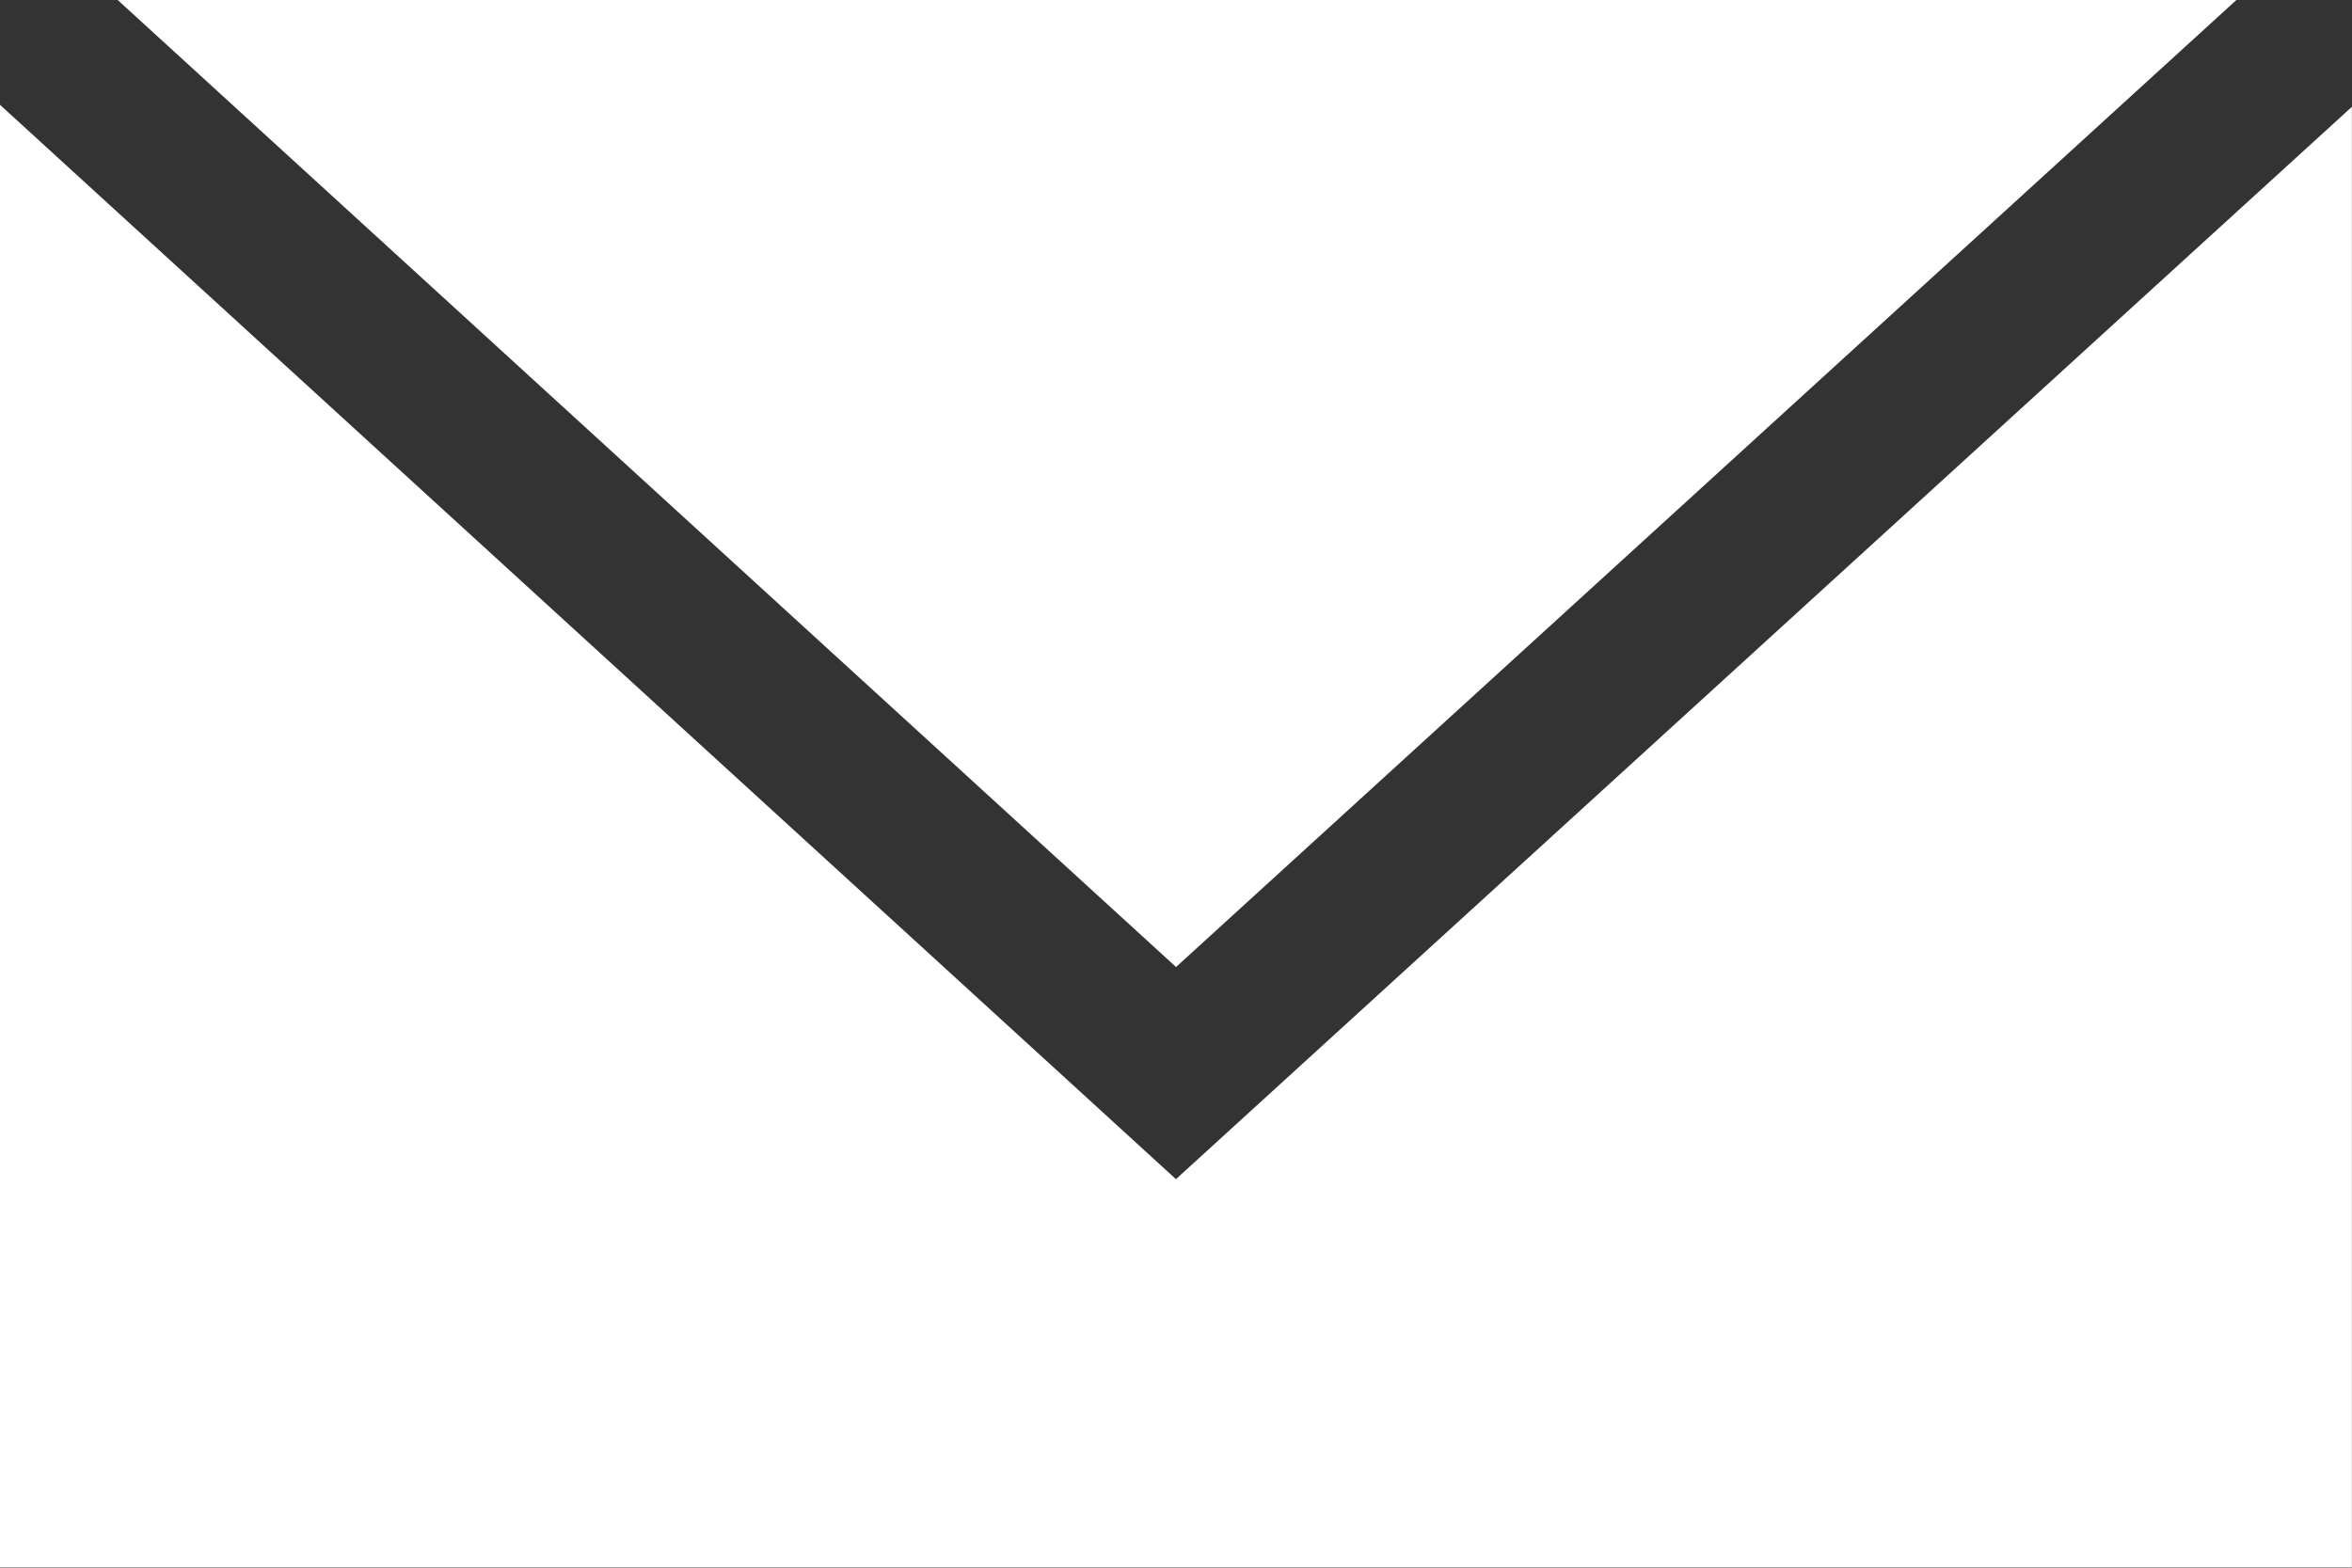
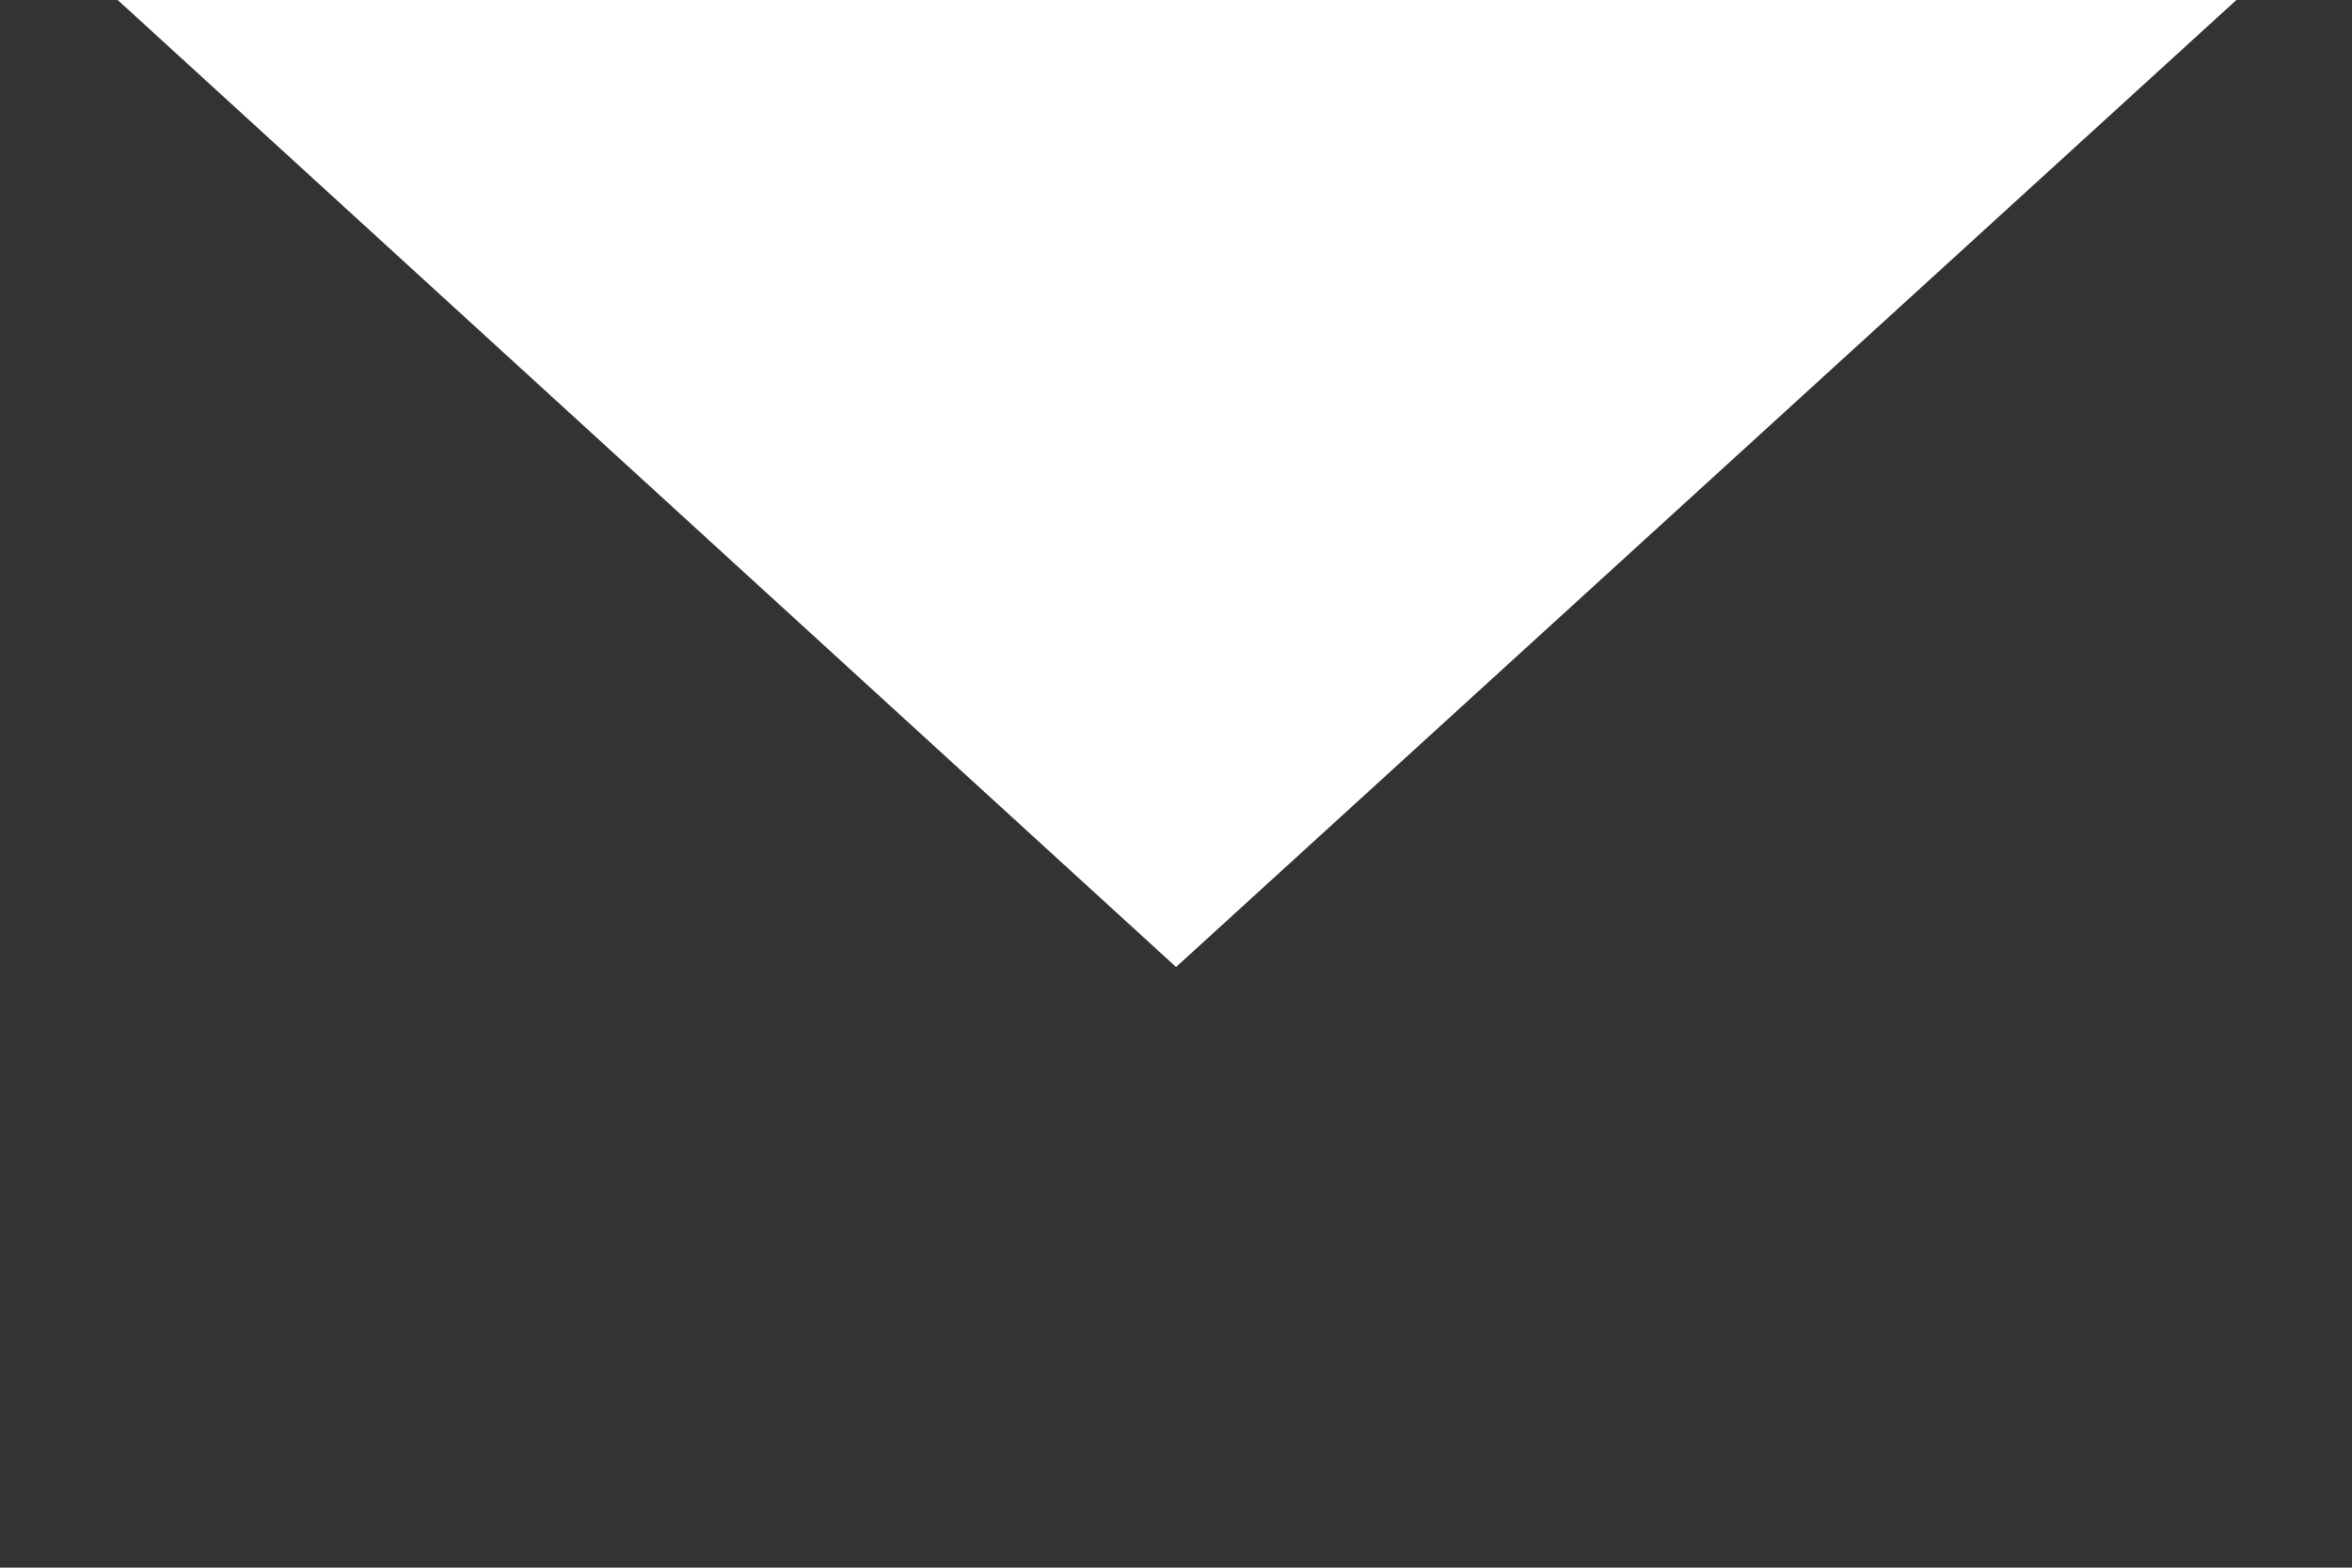
<svg xmlns="http://www.w3.org/2000/svg" width="22.501" height="15" viewBox="0 0 22.501 15">
  <rect x="0" y="0" width="22.501" height="15" fill="#333333" stroke="none" />
  <g id="Group_182" data-name="Group 182" transform="translate(-998 -714.5)">
    <path id="Path_207" data-name="Path 207" d="M2.252,0,12.377,9.253,22.521,0Z" transform="translate(996.874 714.5)" fill="#fff" />
-     <path id="Path_208" data-name="Path 208" d="M0,16H22.5V2.025L11.25,12.286,0,2.006Z" transform="translate(998 713.497)" fill="#fff" />
  </g>
</svg>